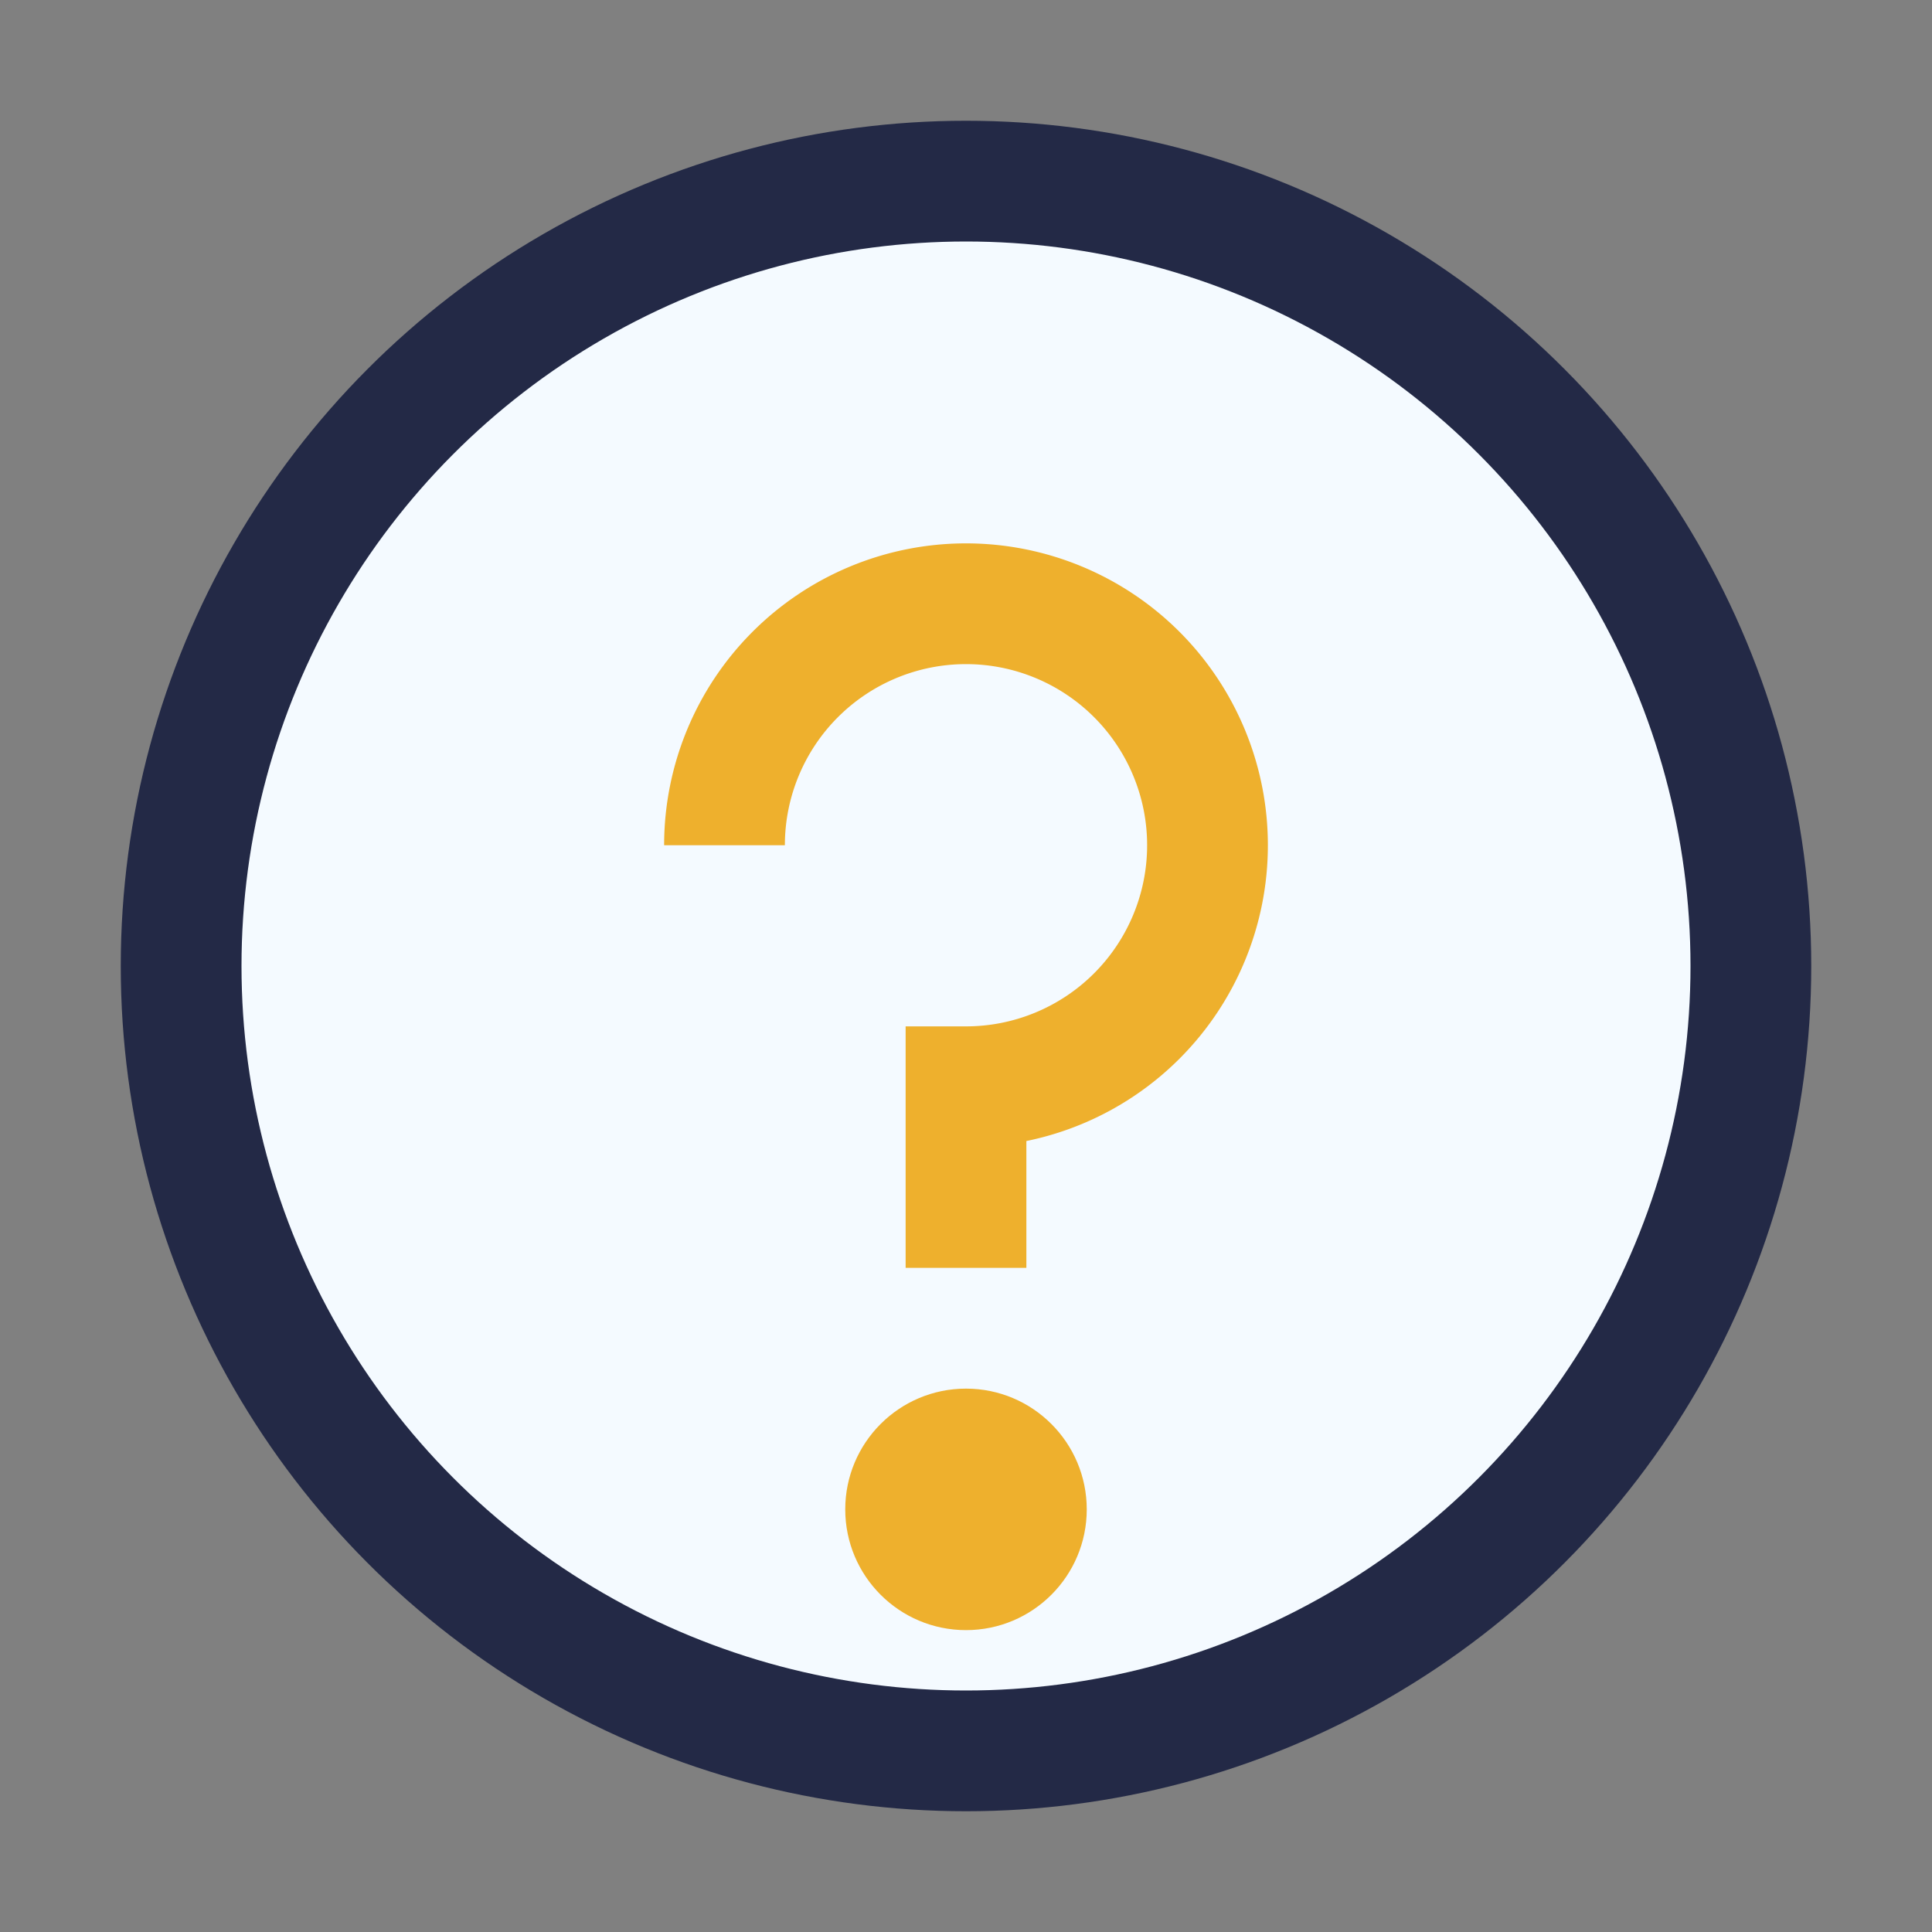
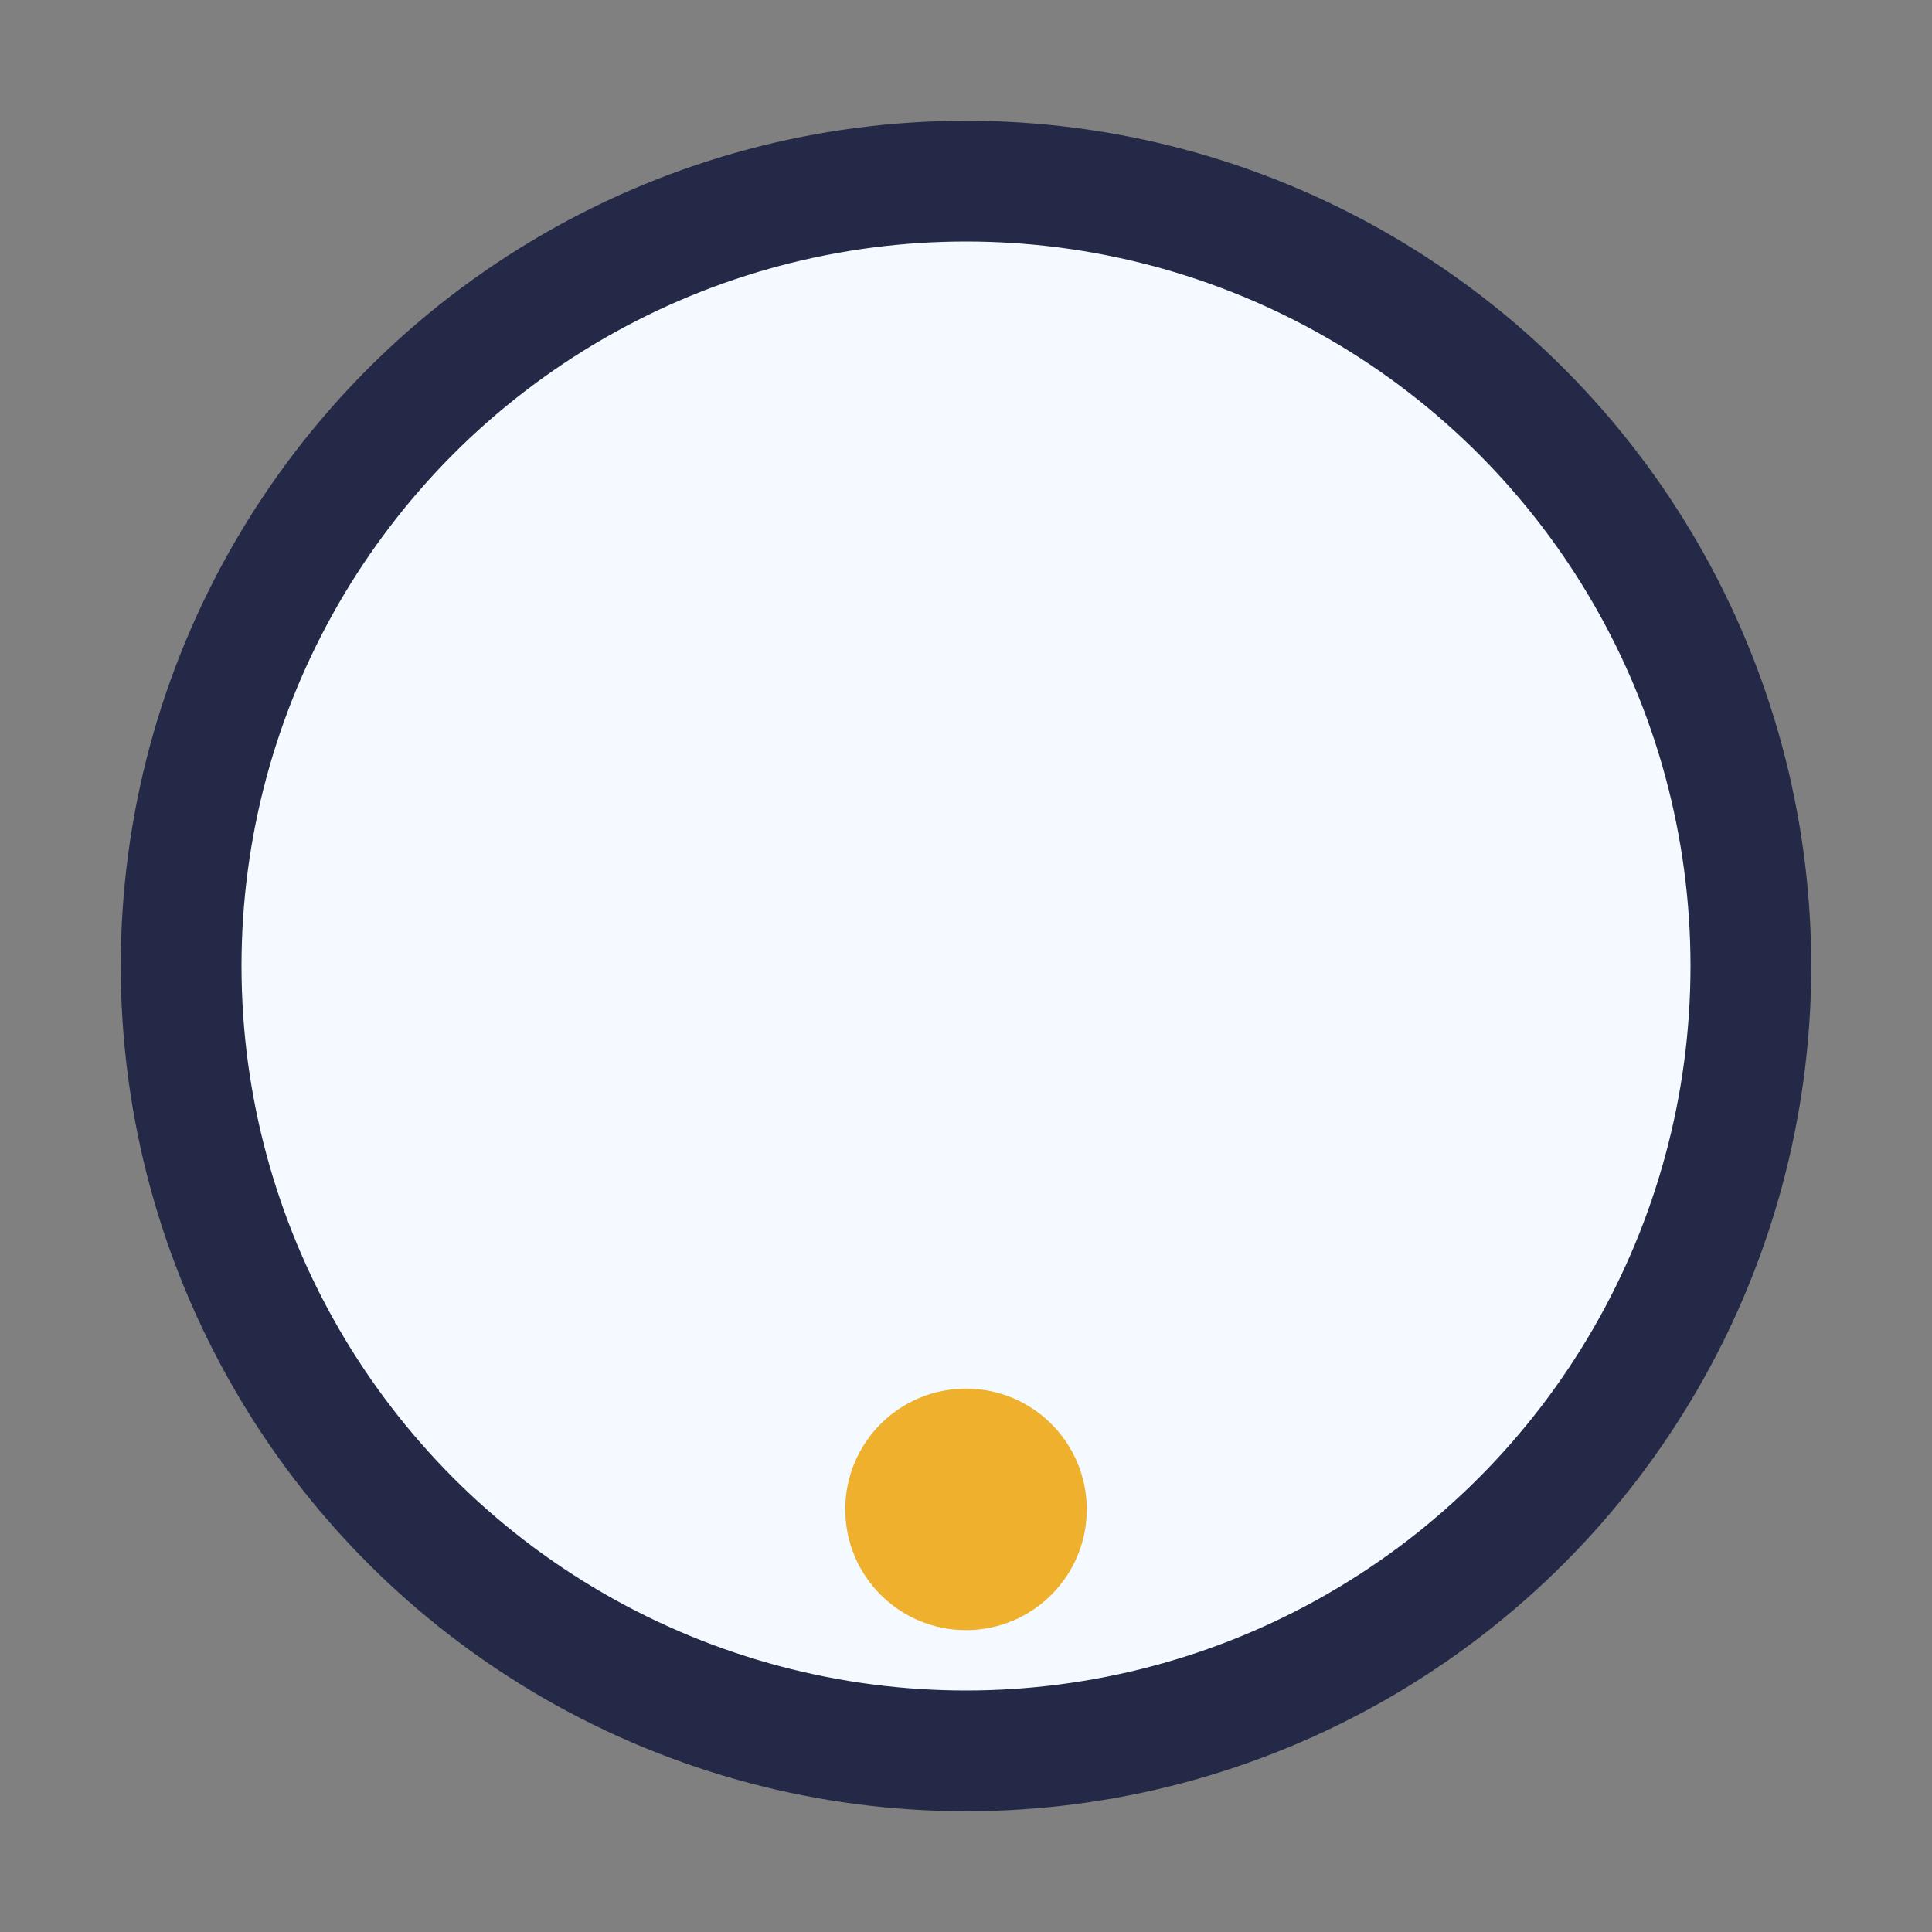
<svg xmlns="http://www.w3.org/2000/svg" width="32" height="32" viewBox="0 0 32 32">
  <rect x="0" y="0" width="32" height="32" fill="#808080" stroke="none" />
  <circle cx="16" cy="16" r="13" fill="#f4faff" stroke="#232946" stroke-width="2" />
-   <path d="M16 21v-3a4 4 0 1 0-4-4" stroke="#eeb02d" stroke-width="2" fill="none" />
  <circle cx="16" cy="25" r="2" fill="#eeb02d" />
</svg>